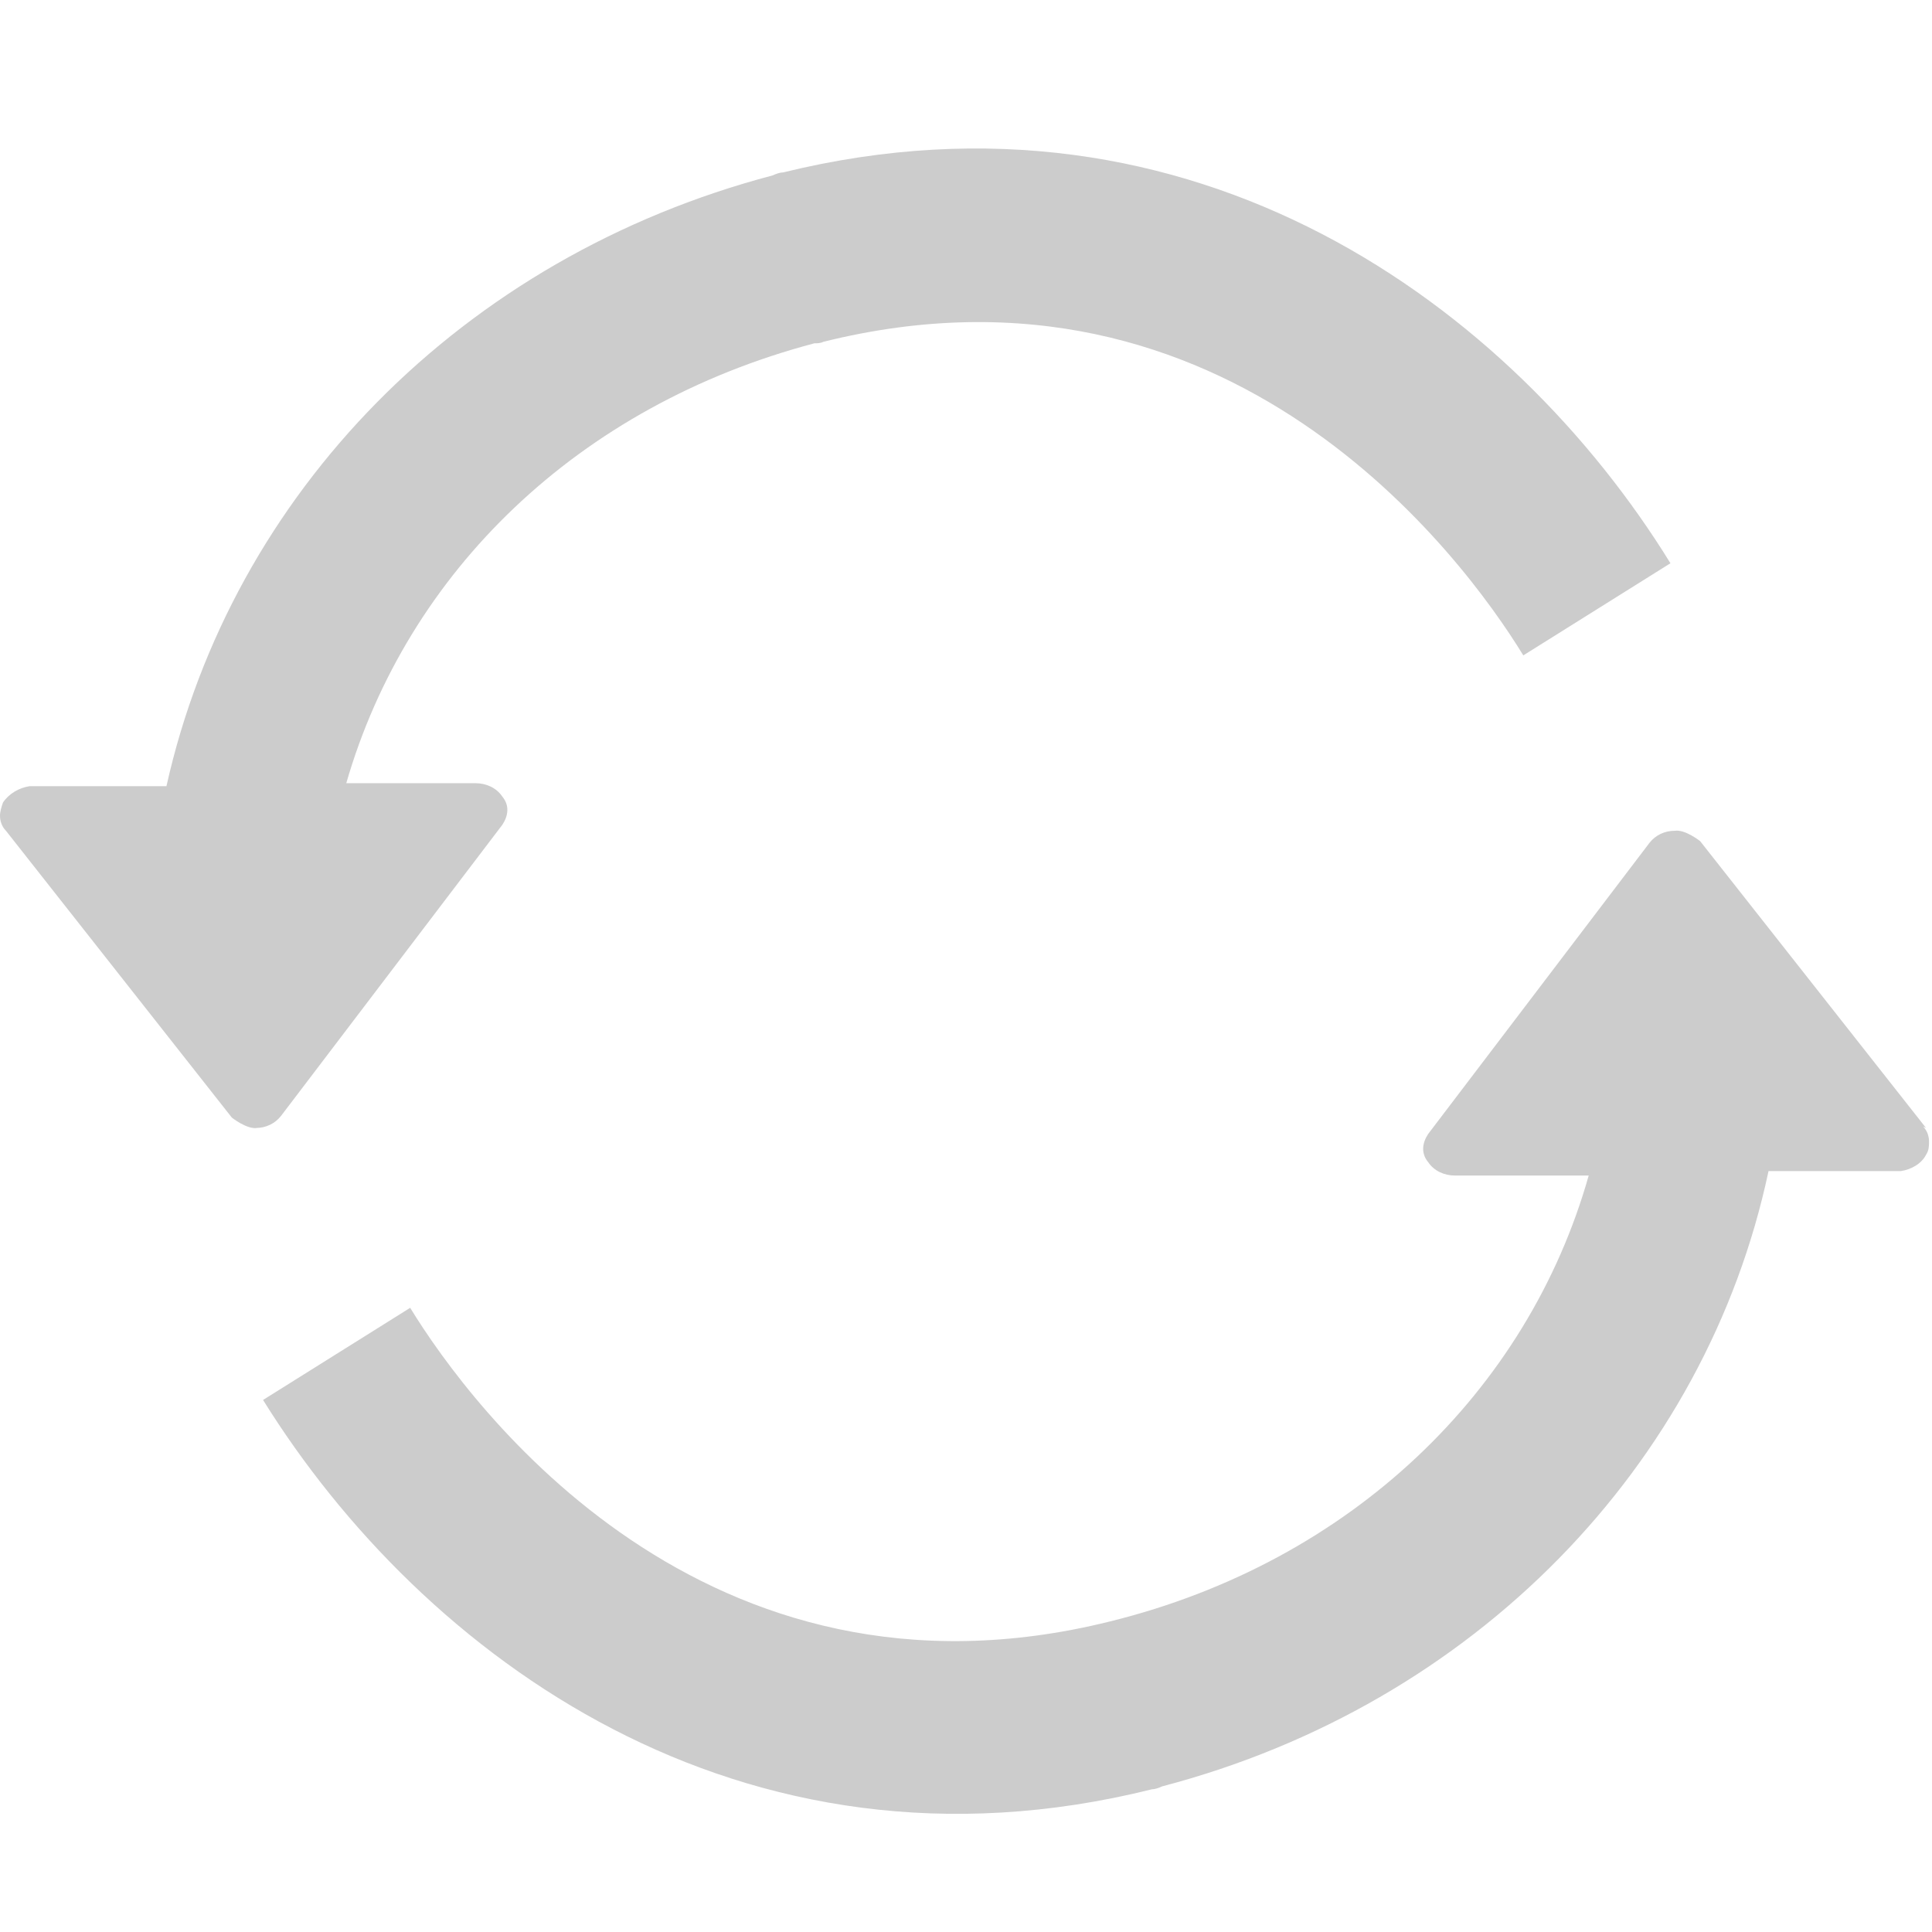
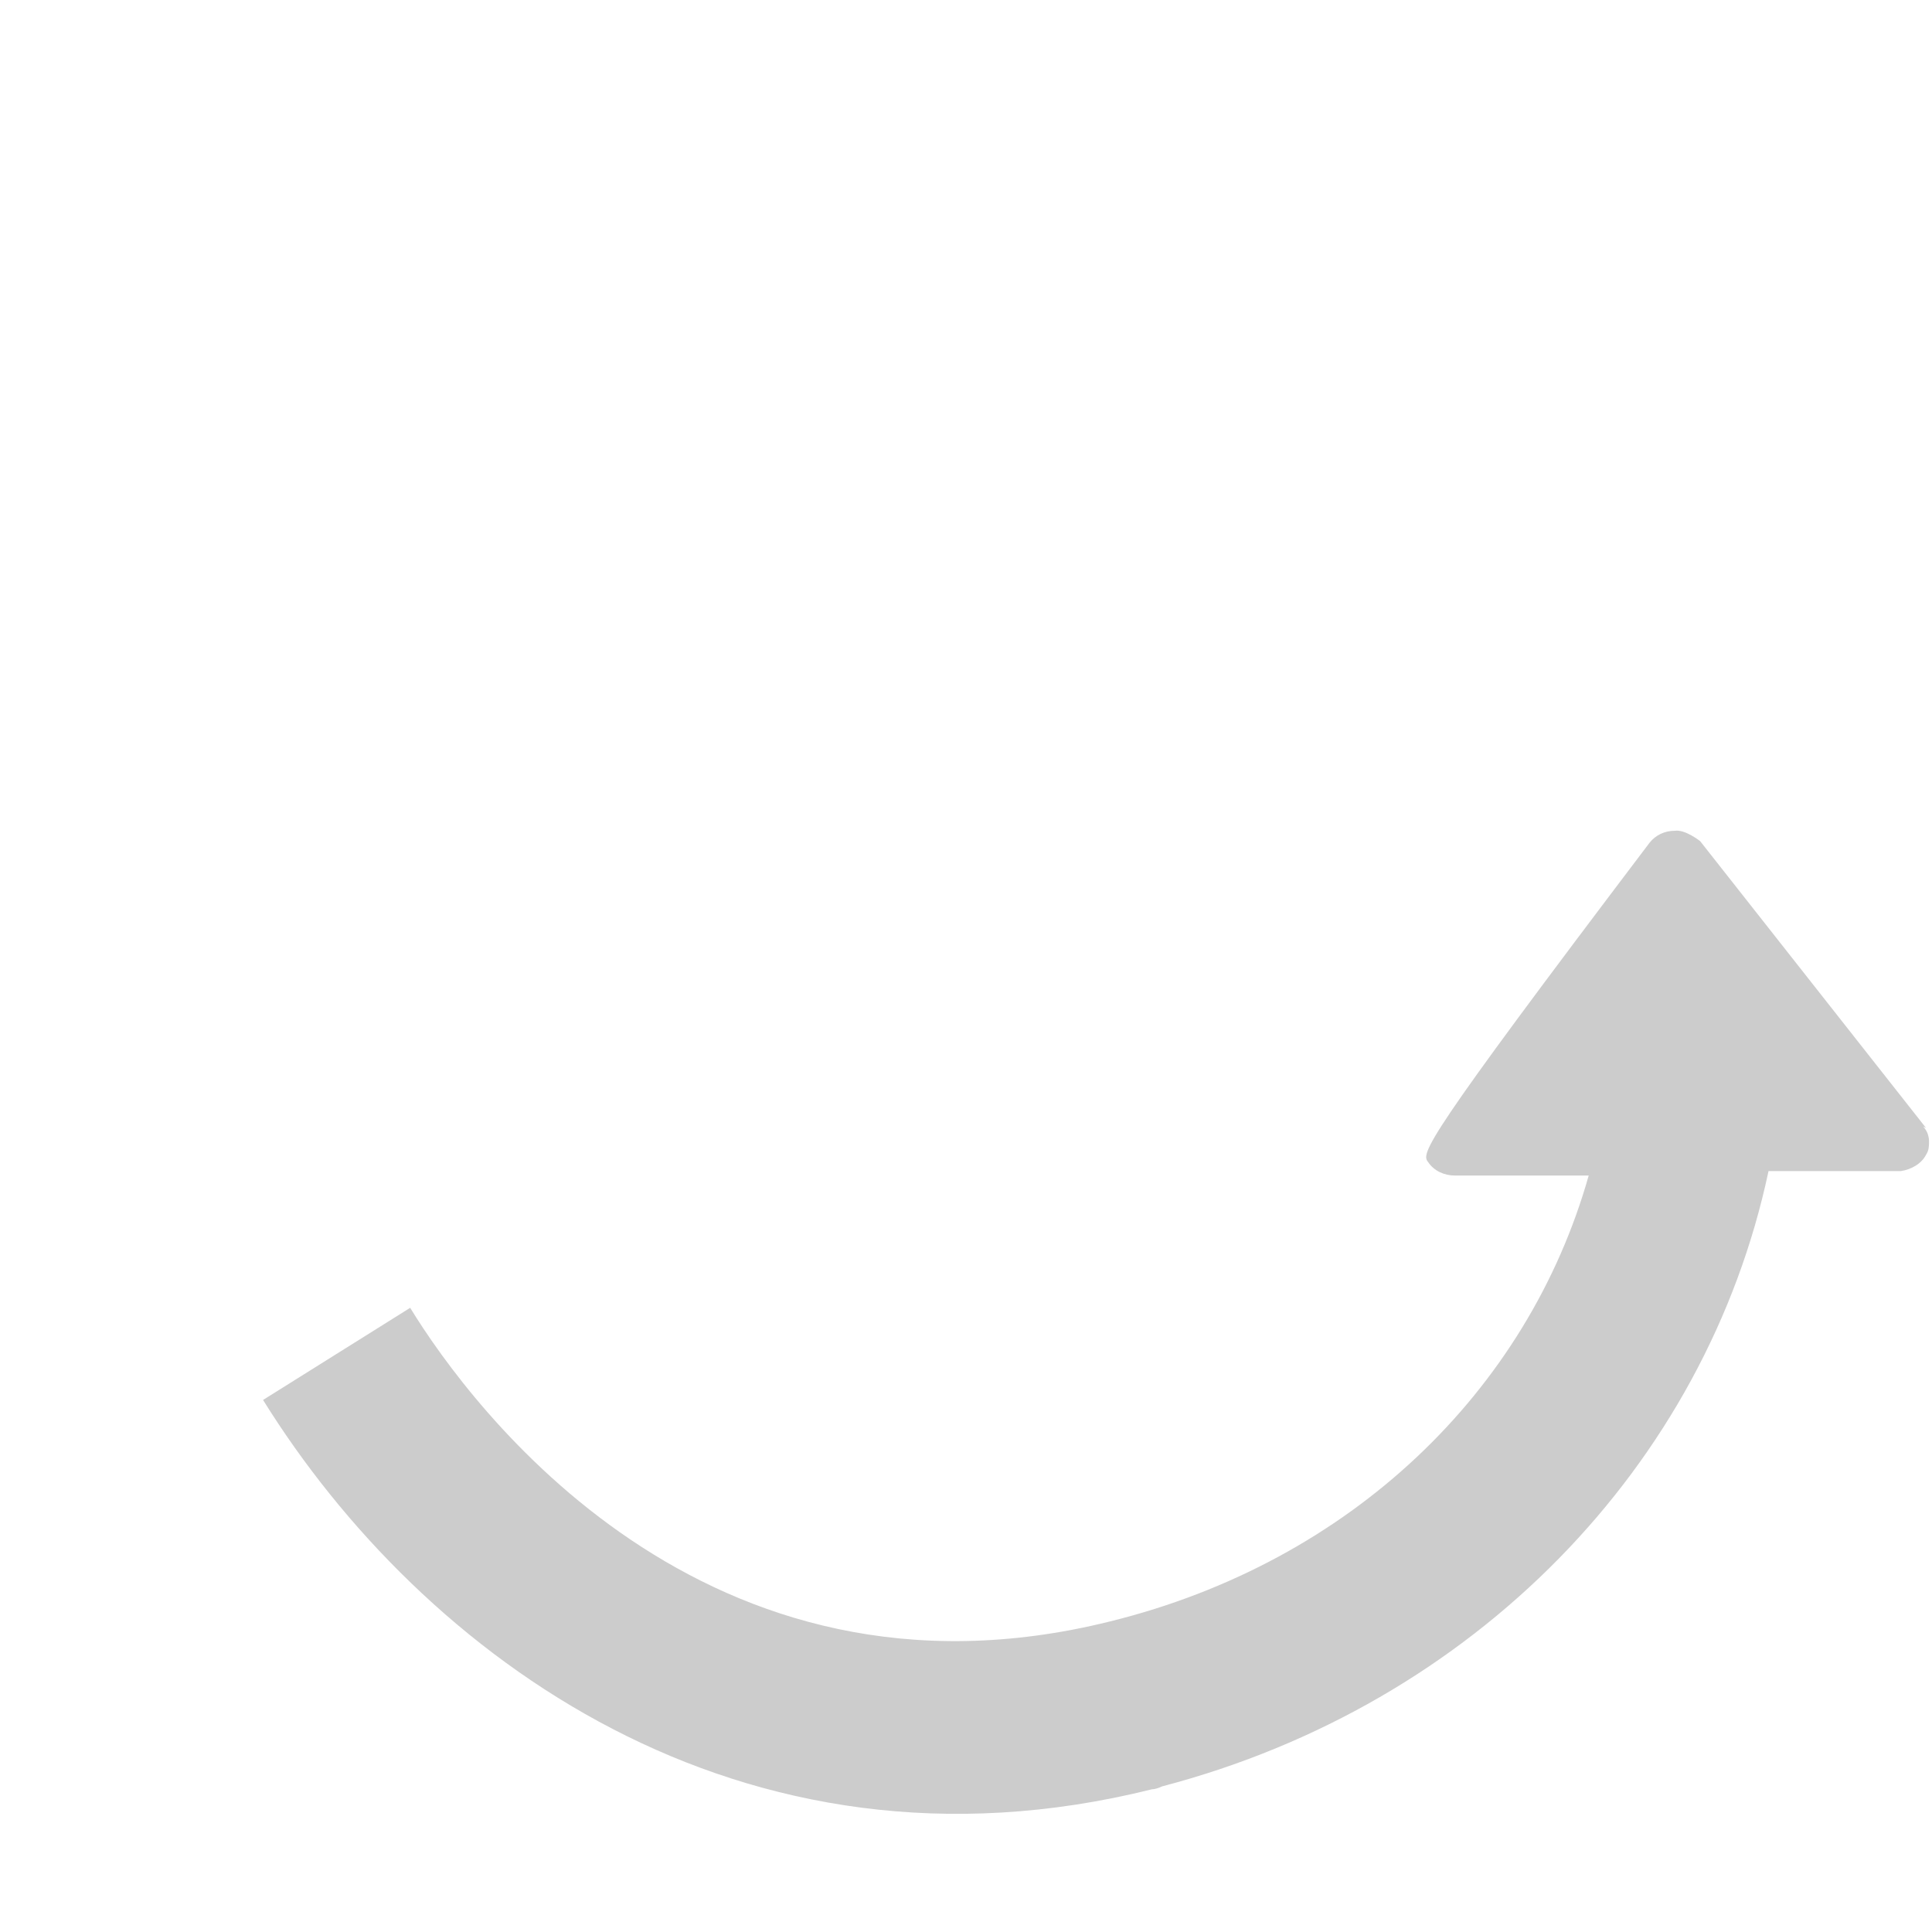
<svg xmlns="http://www.w3.org/2000/svg" width="13" height="13" viewBox="0 0 13 13" fill="none">
  <g clip-path="url(#clip0_575_1693)">
-     <path d="M1.72 7.59C1.79 7.59 1.85 7.56 1.89 7.51L3.38 5.55C3.42 5.49 3.43 5.42 3.38 5.36C3.34 5.3 3.27 5.27 3.2 5.27H2.33C2.74 3.85 3.89 2.73 5.48 2.31C5.5 2.31 5.52 2.31 5.54 2.3C8.27 1.62 9.84 3.74 10.25 4.41L11.24 3.79C10.18 2.07 8.04 0.48 5.27 1.16C5.25 1.16 5.22 1.17 5.2 1.18C3.11 1.73 1.56 3.32 1.12 5.29H0.2C0.13 5.3 0.06 5.34 0.02 5.4C0.01 5.43 0 5.46 0 5.49C0 5.52 0.01 5.56 0.04 5.59L1.56 7.52C1.56 7.52 1.66 7.6 1.73 7.59H1.72Z" fill="#CCCCCC" />
-     <path d="M12.96 7.59L11.44 5.66C11.44 5.66 11.34 5.58 11.27 5.59C11.2 5.59 11.14 5.62 11.1 5.67L9.61 7.63C9.57 7.69 9.56 7.76 9.61 7.82C9.65 7.88 9.72 7.91 9.79 7.91H10.69C10.28 9.36 9.09 10.51 7.47 10.91C4.74 11.59 3.17 9.47 2.76 8.8L1.77 9.42C2.84 11.14 4.98 12.73 7.75 12.04C7.77 12.04 7.8 12.03 7.82 12.02C9.92 11.47 11.48 9.86 11.9 7.88H12.79C12.86 7.87 12.93 7.83 12.96 7.77C12.98 7.74 12.98 7.71 12.98 7.68C12.98 7.65 12.97 7.61 12.94 7.58L12.96 7.59Z" fill="#CCCCCC" />
+     <path d="M12.96 7.59L11.44 5.66C11.44 5.66 11.34 5.58 11.27 5.59C11.2 5.59 11.14 5.62 11.1 5.67C9.57 7.69 9.56 7.76 9.61 7.82C9.65 7.88 9.72 7.91 9.79 7.91H10.69C10.28 9.36 9.09 10.51 7.47 10.91C4.74 11.59 3.17 9.47 2.76 8.8L1.77 9.42C2.84 11.14 4.98 12.73 7.75 12.04C7.77 12.04 7.8 12.03 7.82 12.02C9.92 11.47 11.48 9.86 11.9 7.88H12.79C12.86 7.87 12.93 7.83 12.96 7.77C12.98 7.74 12.98 7.71 12.98 7.68C12.98 7.65 12.97 7.61 12.94 7.58L12.96 7.59Z" fill="#CCCCCC" />
  </g>
  <defs>
    <clipPath id="clip0_575_1693">
      <rect width="13" height="11.21" fill="white" transform="translate(0 1)" />
    </clipPath>
  </defs>
</svg>